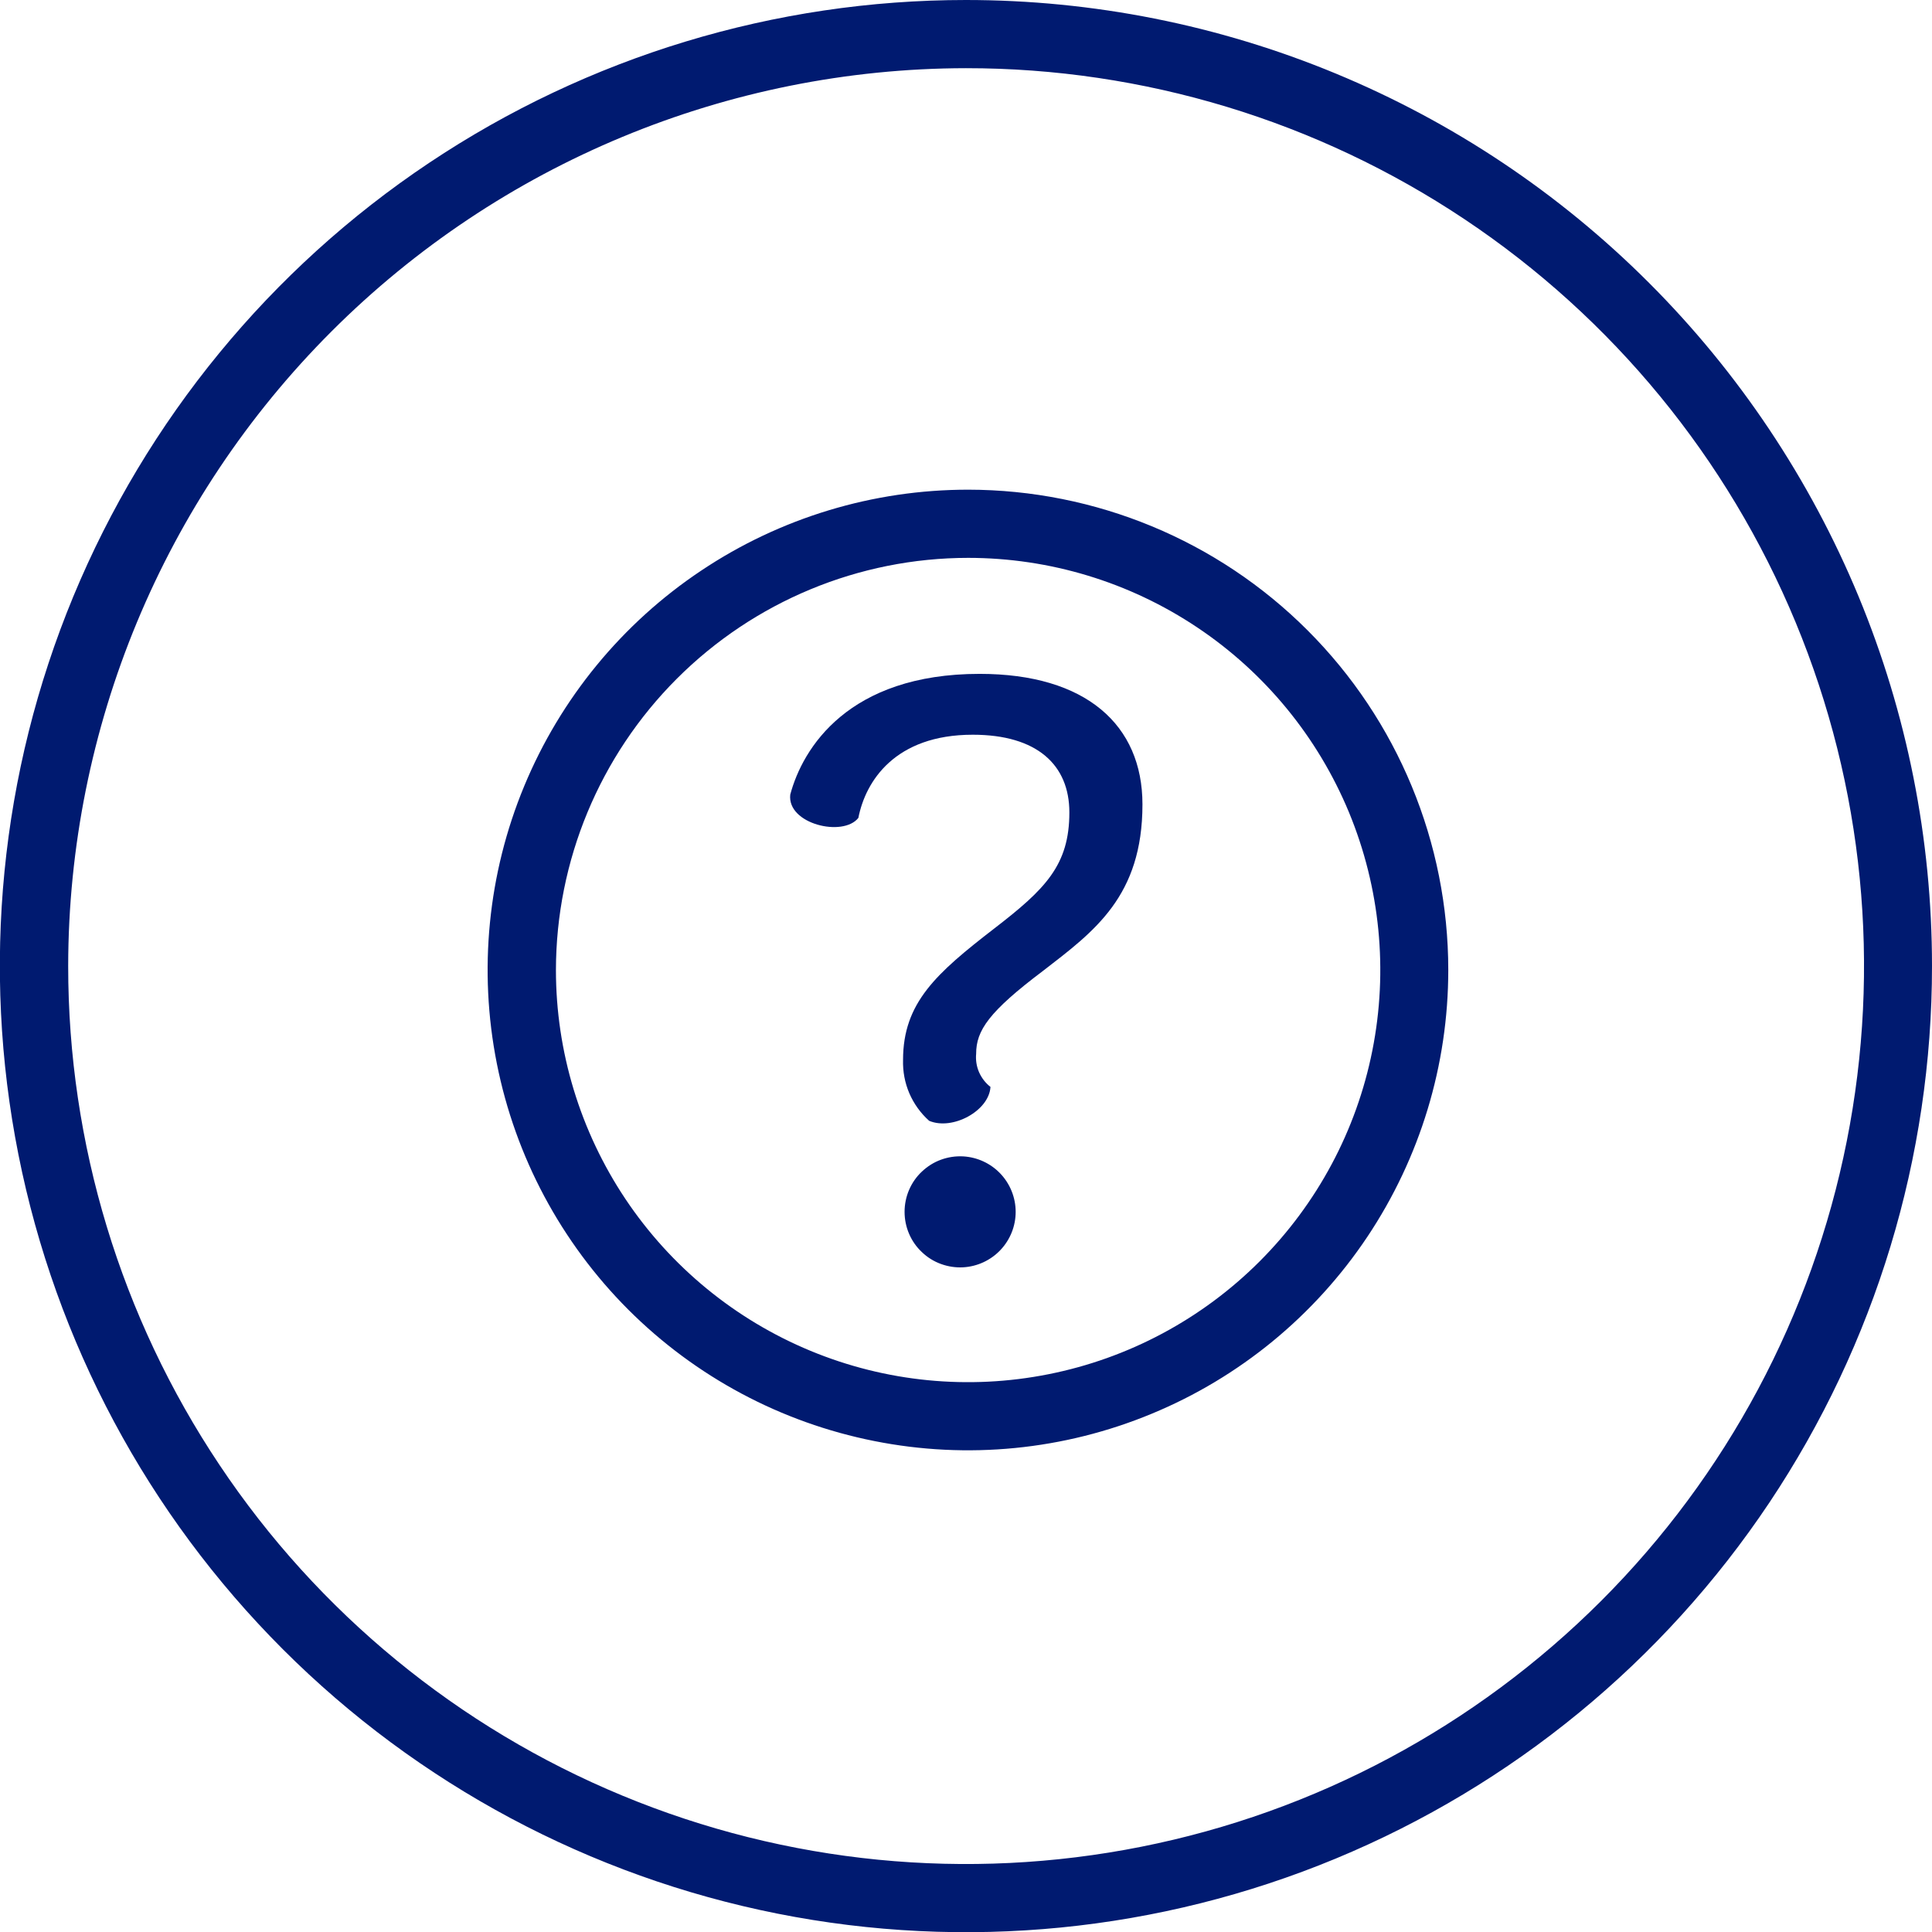
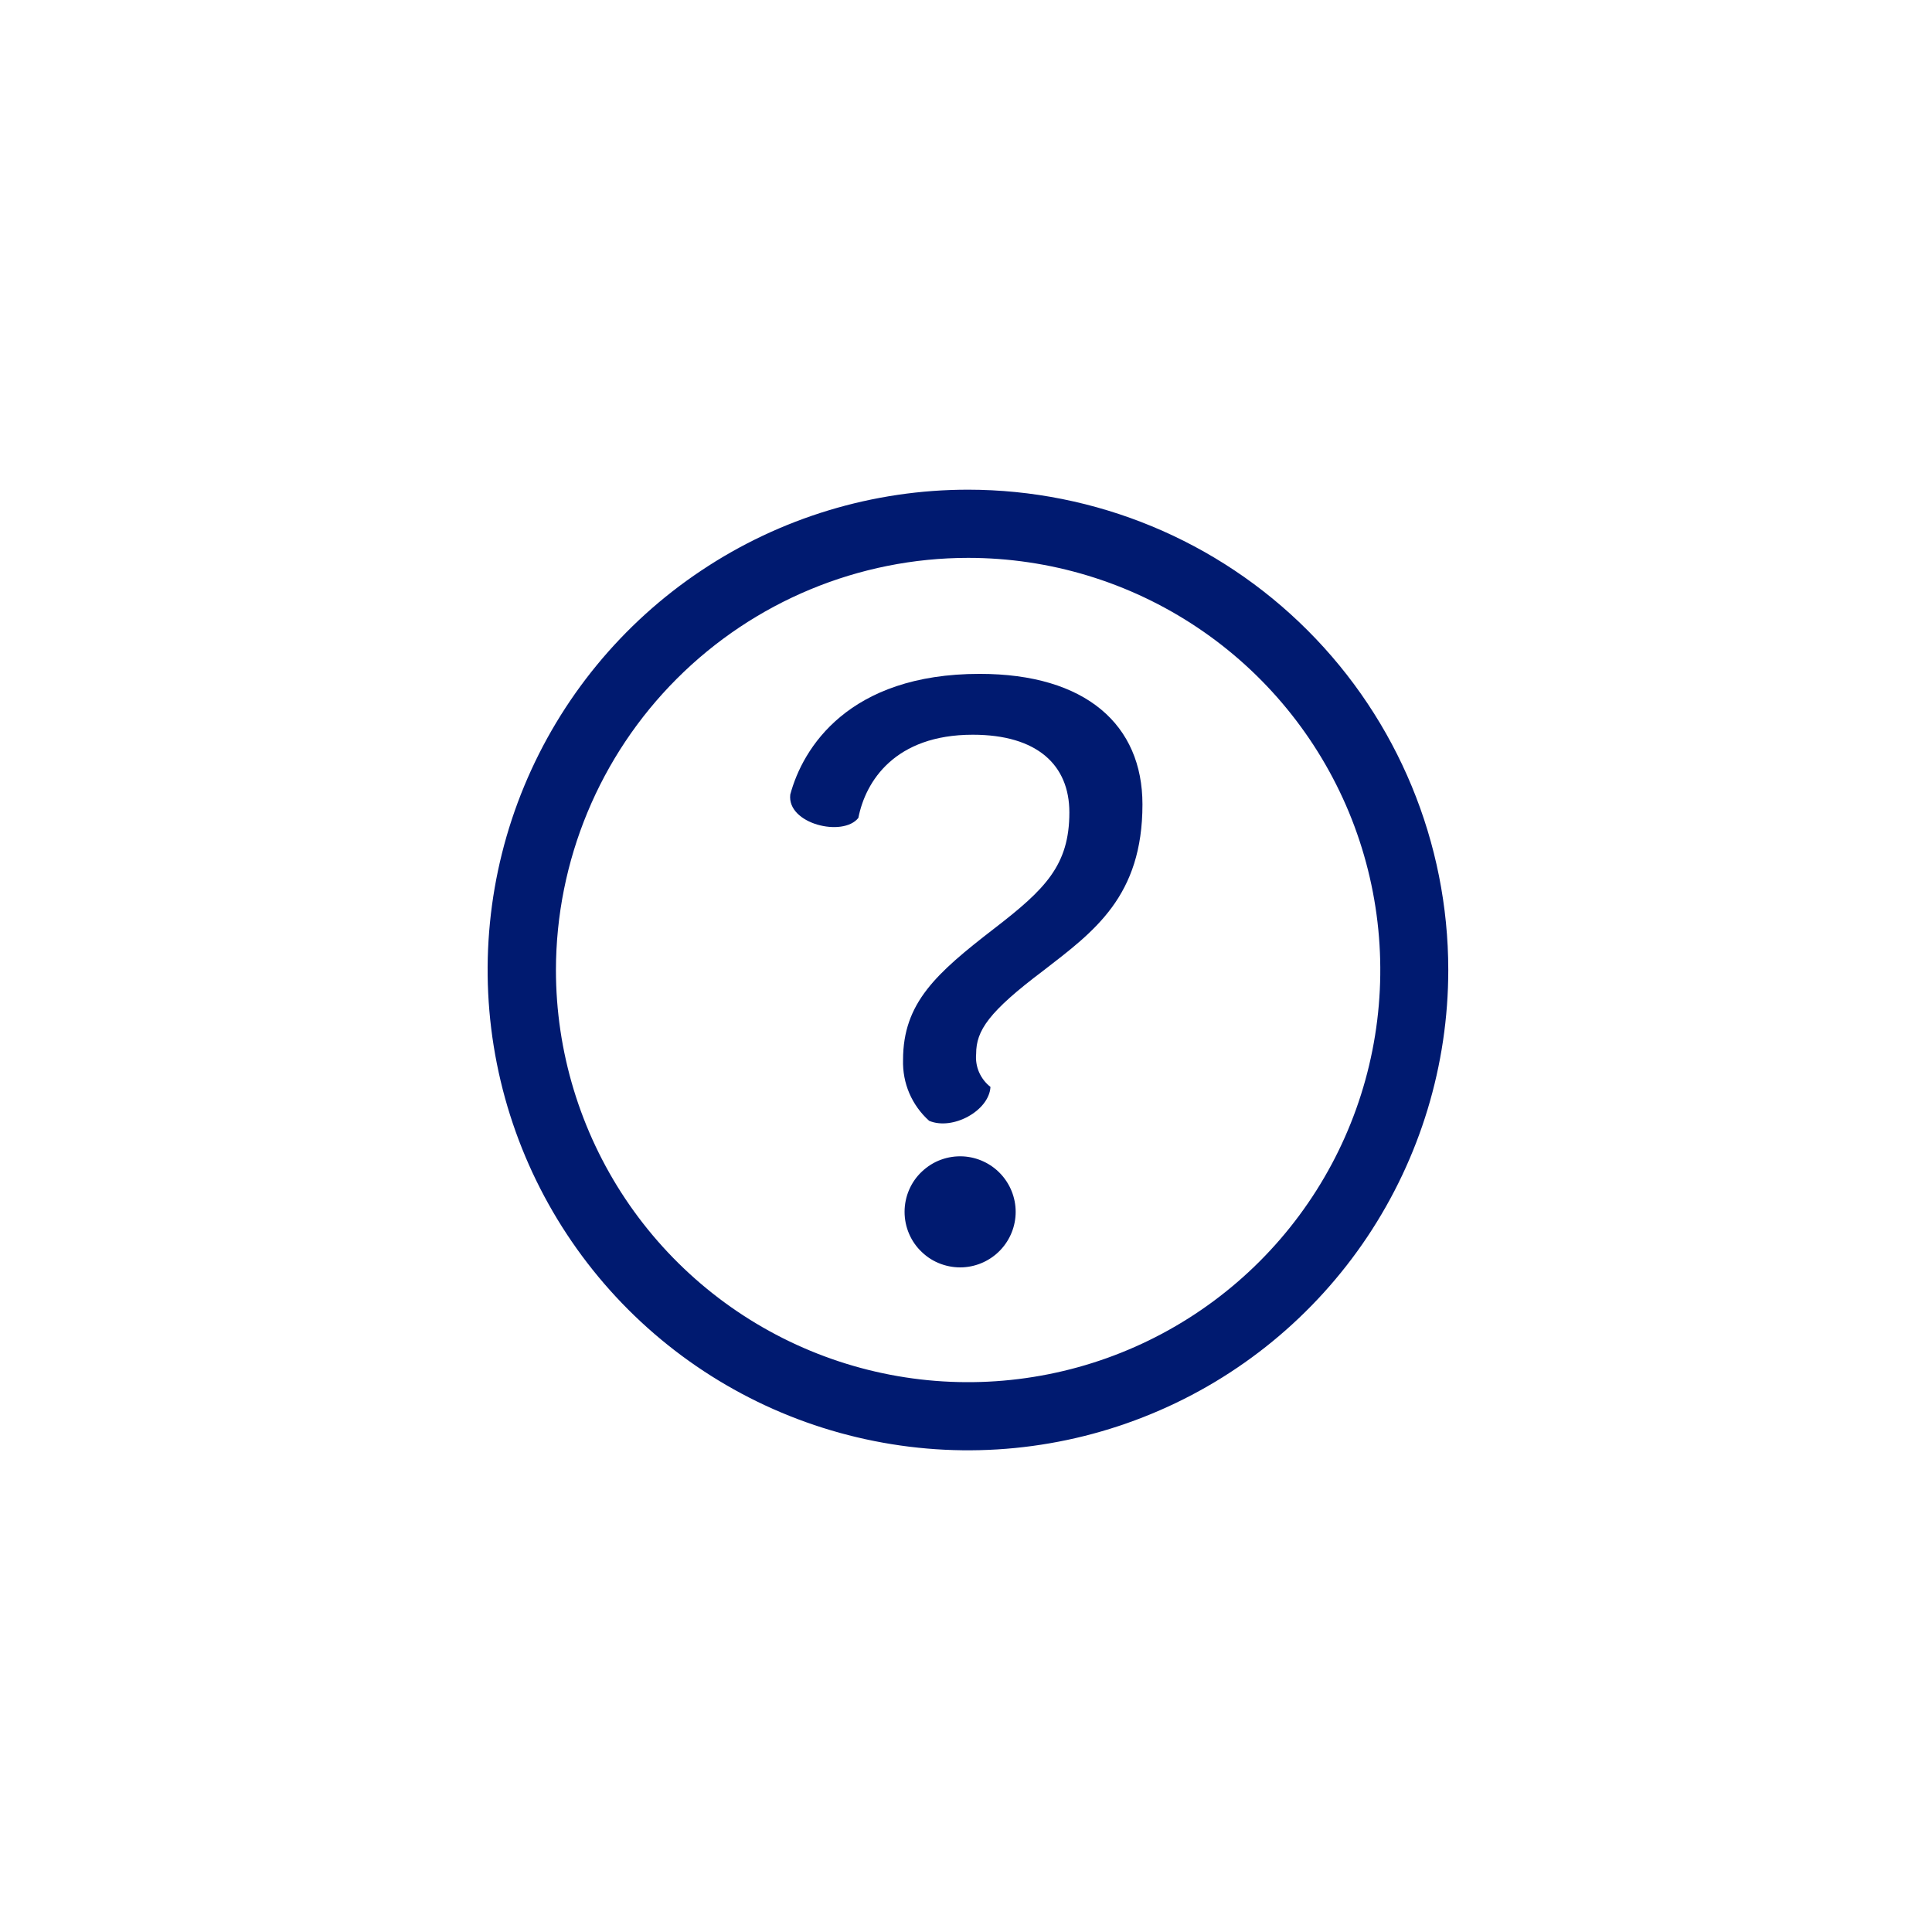
<svg xmlns="http://www.w3.org/2000/svg" width="24" height="24" viewBox="0 0 24 24" fill="none">
  <g clip-path="url(#clip0_3495_138)">
-     <path d="M11.999 0.847C14.205 0.846 16.362 1.5 18.197 2.726C20.032 3.951 21.462 5.693 22.306 7.731C23.151 9.77 23.372 12.013 22.941 14.177C22.511 16.341 21.449 18.328 19.889 19.888C18.328 21.448 16.341 22.511 14.177 22.941C12.013 23.372 9.77 23.151 7.732 22.306C5.693 21.462 3.951 20.032 2.726 18.197C1.5 16.362 0.846 14.205 0.847 11.999C0.851 9.042 2.027 6.208 4.118 4.117C6.208 2.027 9.043 0.851 11.999 0.847ZM11.999 1.86698e-07C9.625 2.23615e-07 7.305 0.704 5.331 2.023C3.358 3.341 1.82 5.216 0.911 7.409C0.003 9.602 -0.234 12.015 0.229 14.343C0.692 16.671 1.835 18.809 3.514 20.488C5.192 22.166 7.331 23.309 9.659 23.772C11.987 24.235 14.4 23.997 16.593 23.088C18.786 22.179 20.66 20.641 21.979 18.667C23.297 16.693 24.001 14.373 24 11.999C24 10.423 23.69 8.863 23.087 7.407C22.483 5.951 21.599 4.628 20.485 3.514C19.371 2.399 18.048 1.516 16.592 0.913C15.136 0.31 13.575 -0 11.999 1.86698e-07Z" fill="#001A70" />
    <path d="M12.026 6.93C13.039 6.93 14.029 7.23 14.871 7.793C15.713 8.355 16.369 9.155 16.757 10.09C17.144 11.026 17.246 12.055 17.048 13.049C16.851 14.042 16.363 14.954 15.647 15.67C14.931 16.386 14.018 16.874 13.025 17.071C12.032 17.269 11.003 17.168 10.067 16.78C9.131 16.392 8.332 15.736 7.769 14.894C7.207 14.052 6.906 13.062 6.906 12.05C6.908 10.692 7.448 9.391 8.408 8.431C9.368 7.471 10.669 6.931 12.026 6.93ZM12.026 6.083C10.846 6.083 9.692 6.432 8.711 7.088C7.729 7.743 6.964 8.675 6.512 9.765C6.06 10.855 5.942 12.055 6.172 13.212C6.402 14.37 6.97 15.433 7.804 16.268C8.639 17.103 9.702 17.671 10.86 17.901C12.017 18.132 13.217 18.014 14.307 17.562C15.398 17.111 16.329 16.346 16.985 15.365C17.641 14.383 17.991 13.23 17.991 12.05C17.991 10.468 17.363 8.95 16.244 7.831C15.126 6.712 13.608 6.084 12.026 6.083Z" fill="#001A70" />
    <path d="M11.542 13.923C11.436 13.828 11.352 13.711 11.296 13.581C11.24 13.45 11.214 13.309 11.218 13.167C11.218 12.458 11.629 12.092 12.35 11.535C12.985 11.046 13.284 10.748 13.284 10.092C13.284 9.503 12.884 9.127 12.084 9.127C11.118 9.127 10.752 9.704 10.663 10.16C10.473 10.403 9.774 10.236 9.817 9.87C9.971 9.294 10.538 8.371 12.17 8.371C13.491 8.371 14.192 9.006 14.192 9.992C14.192 11.135 13.593 11.569 12.96 12.058C12.283 12.568 12.126 12.801 12.126 13.091C12.119 13.169 12.131 13.247 12.162 13.319C12.194 13.391 12.242 13.454 12.304 13.502C12.287 13.8 11.832 14.046 11.542 13.923ZM11.965 14.365C12.141 14.375 12.307 14.452 12.428 14.58C12.549 14.708 12.617 14.878 12.617 15.054C12.617 15.231 12.549 15.4 12.428 15.528C12.307 15.656 12.141 15.733 11.965 15.743C11.871 15.748 11.778 15.734 11.69 15.702C11.601 15.67 11.521 15.62 11.453 15.555C11.384 15.491 11.33 15.413 11.293 15.327C11.256 15.241 11.237 15.148 11.237 15.054C11.237 14.96 11.256 14.867 11.293 14.781C11.33 14.695 11.384 14.617 11.453 14.553C11.521 14.489 11.601 14.438 11.69 14.406C11.778 14.374 11.871 14.36 11.965 14.365Z" fill="#001A70" />
  </g>
  <defs>
    <clipPath id="clip0_3495_138">
      <rect width="24" height="24" fill="white" />
    </clipPath>
  </defs>
</svg>